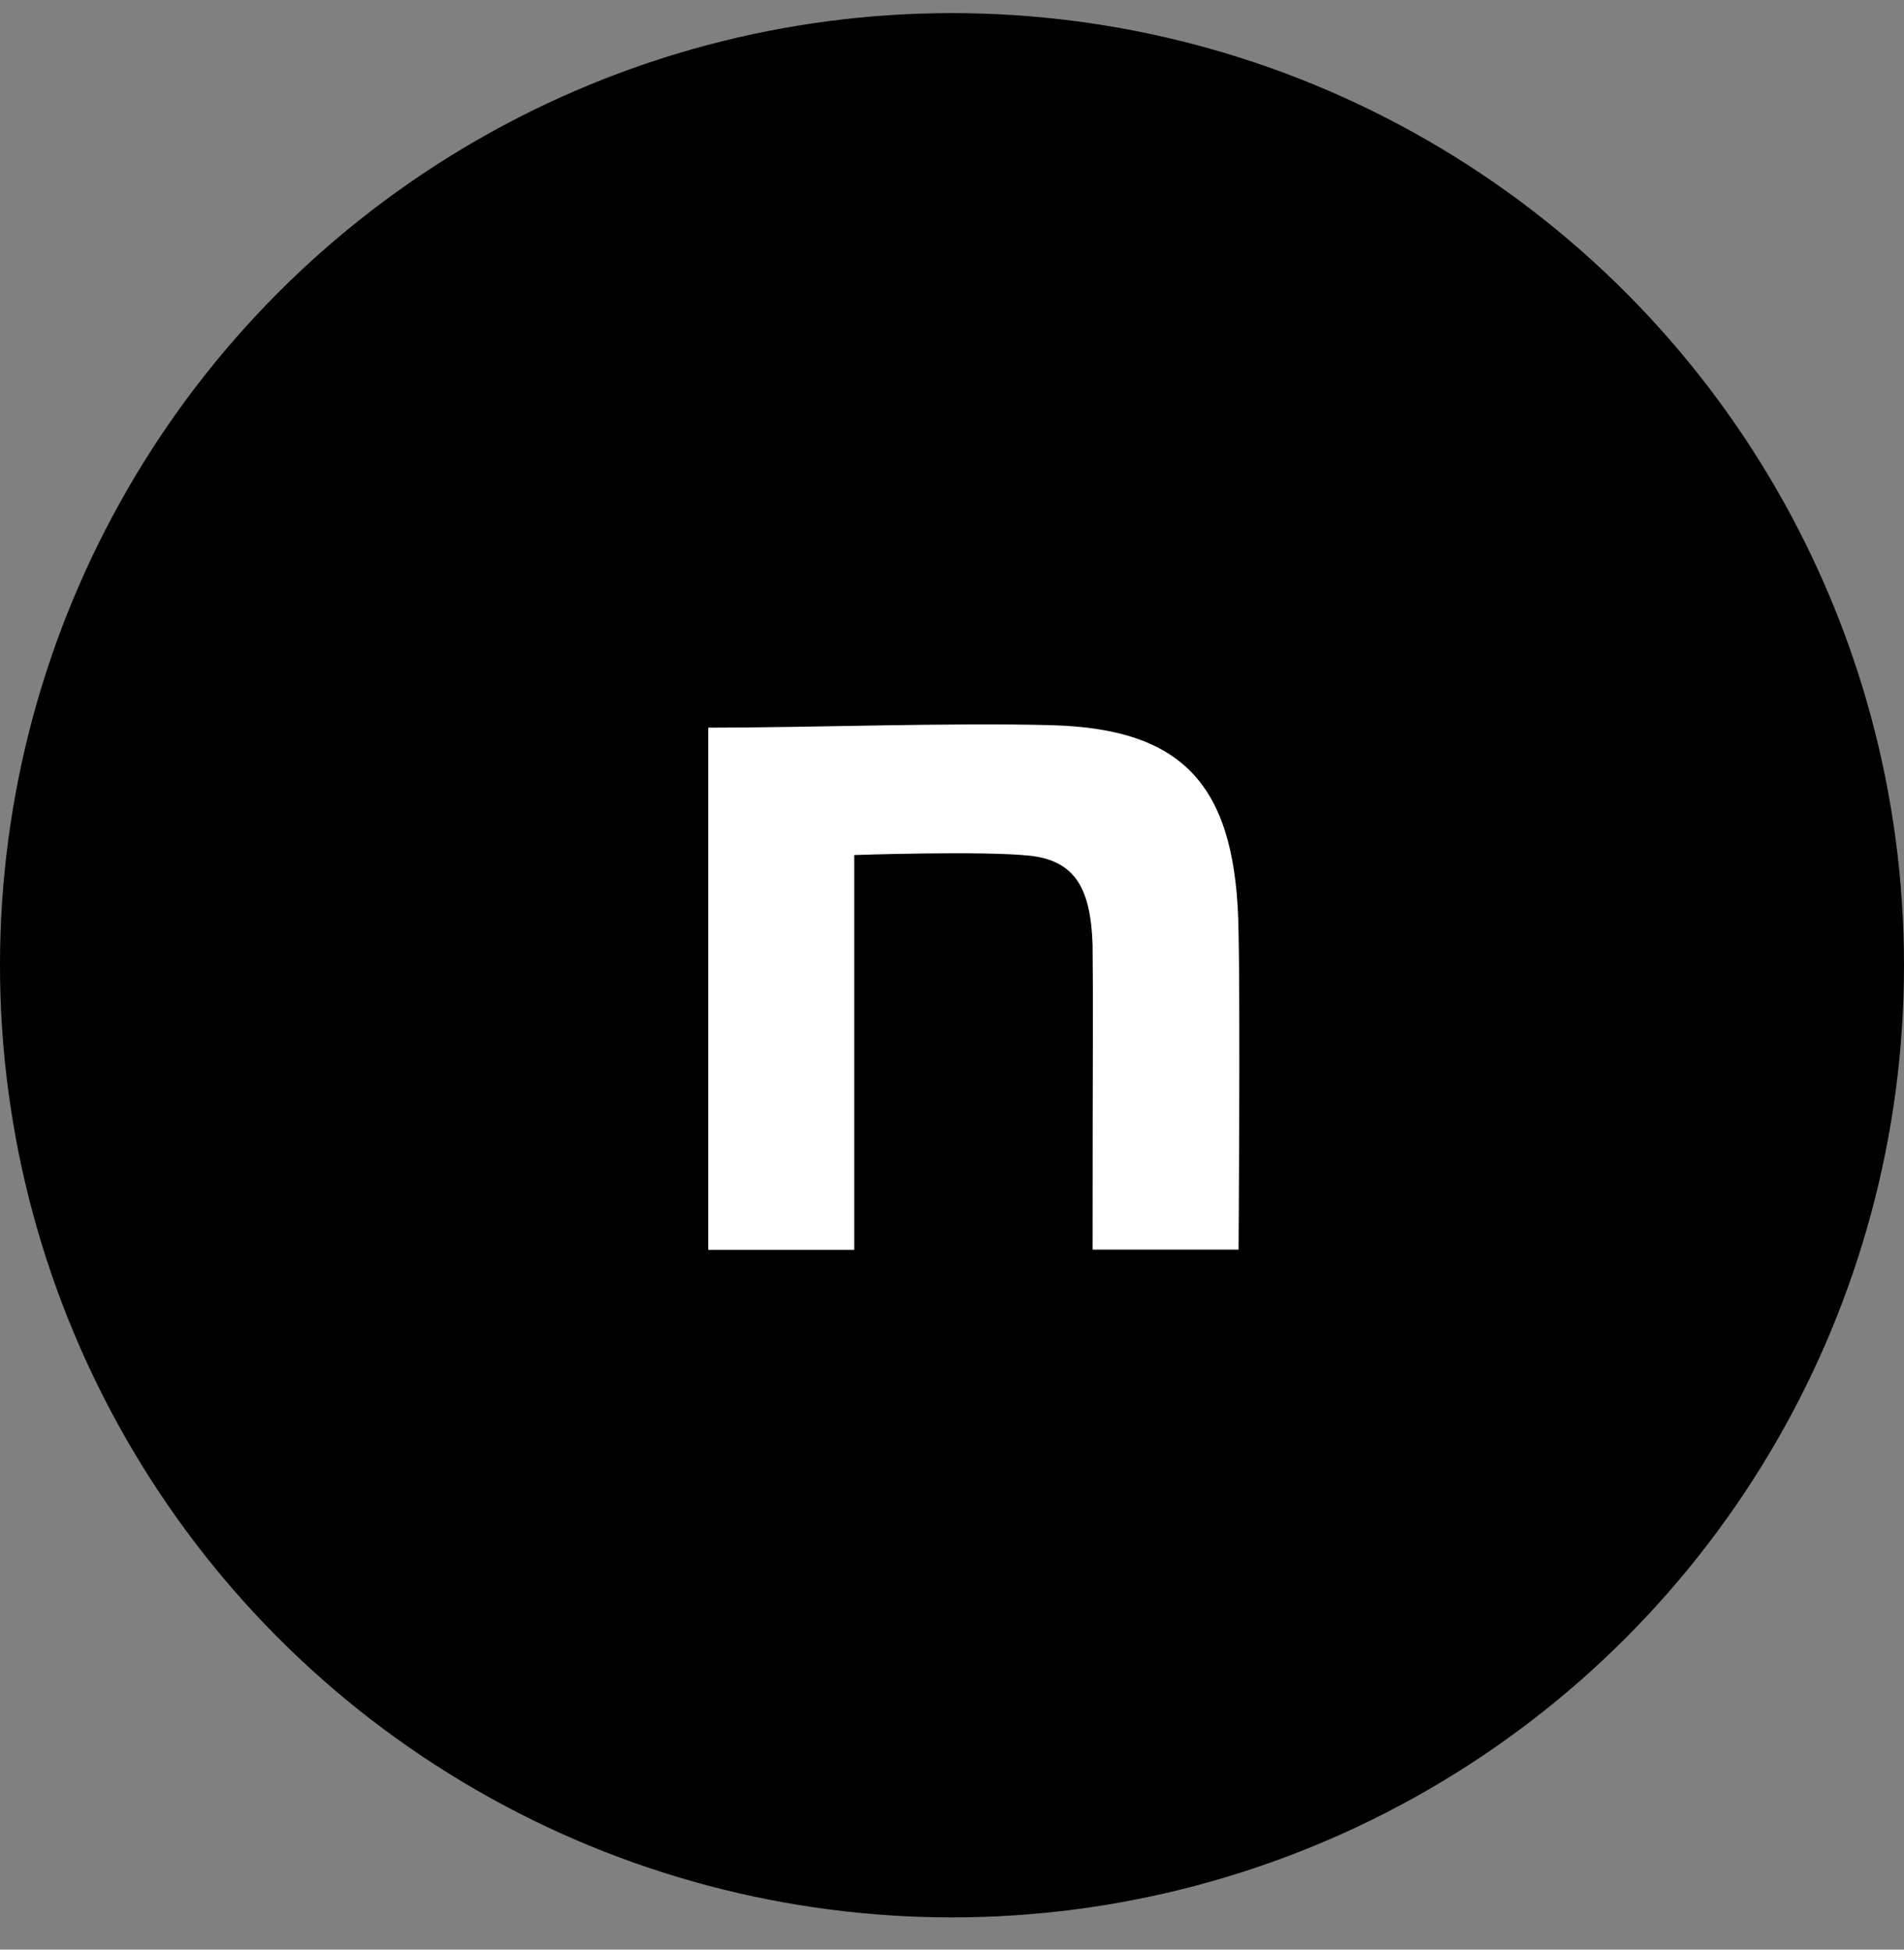
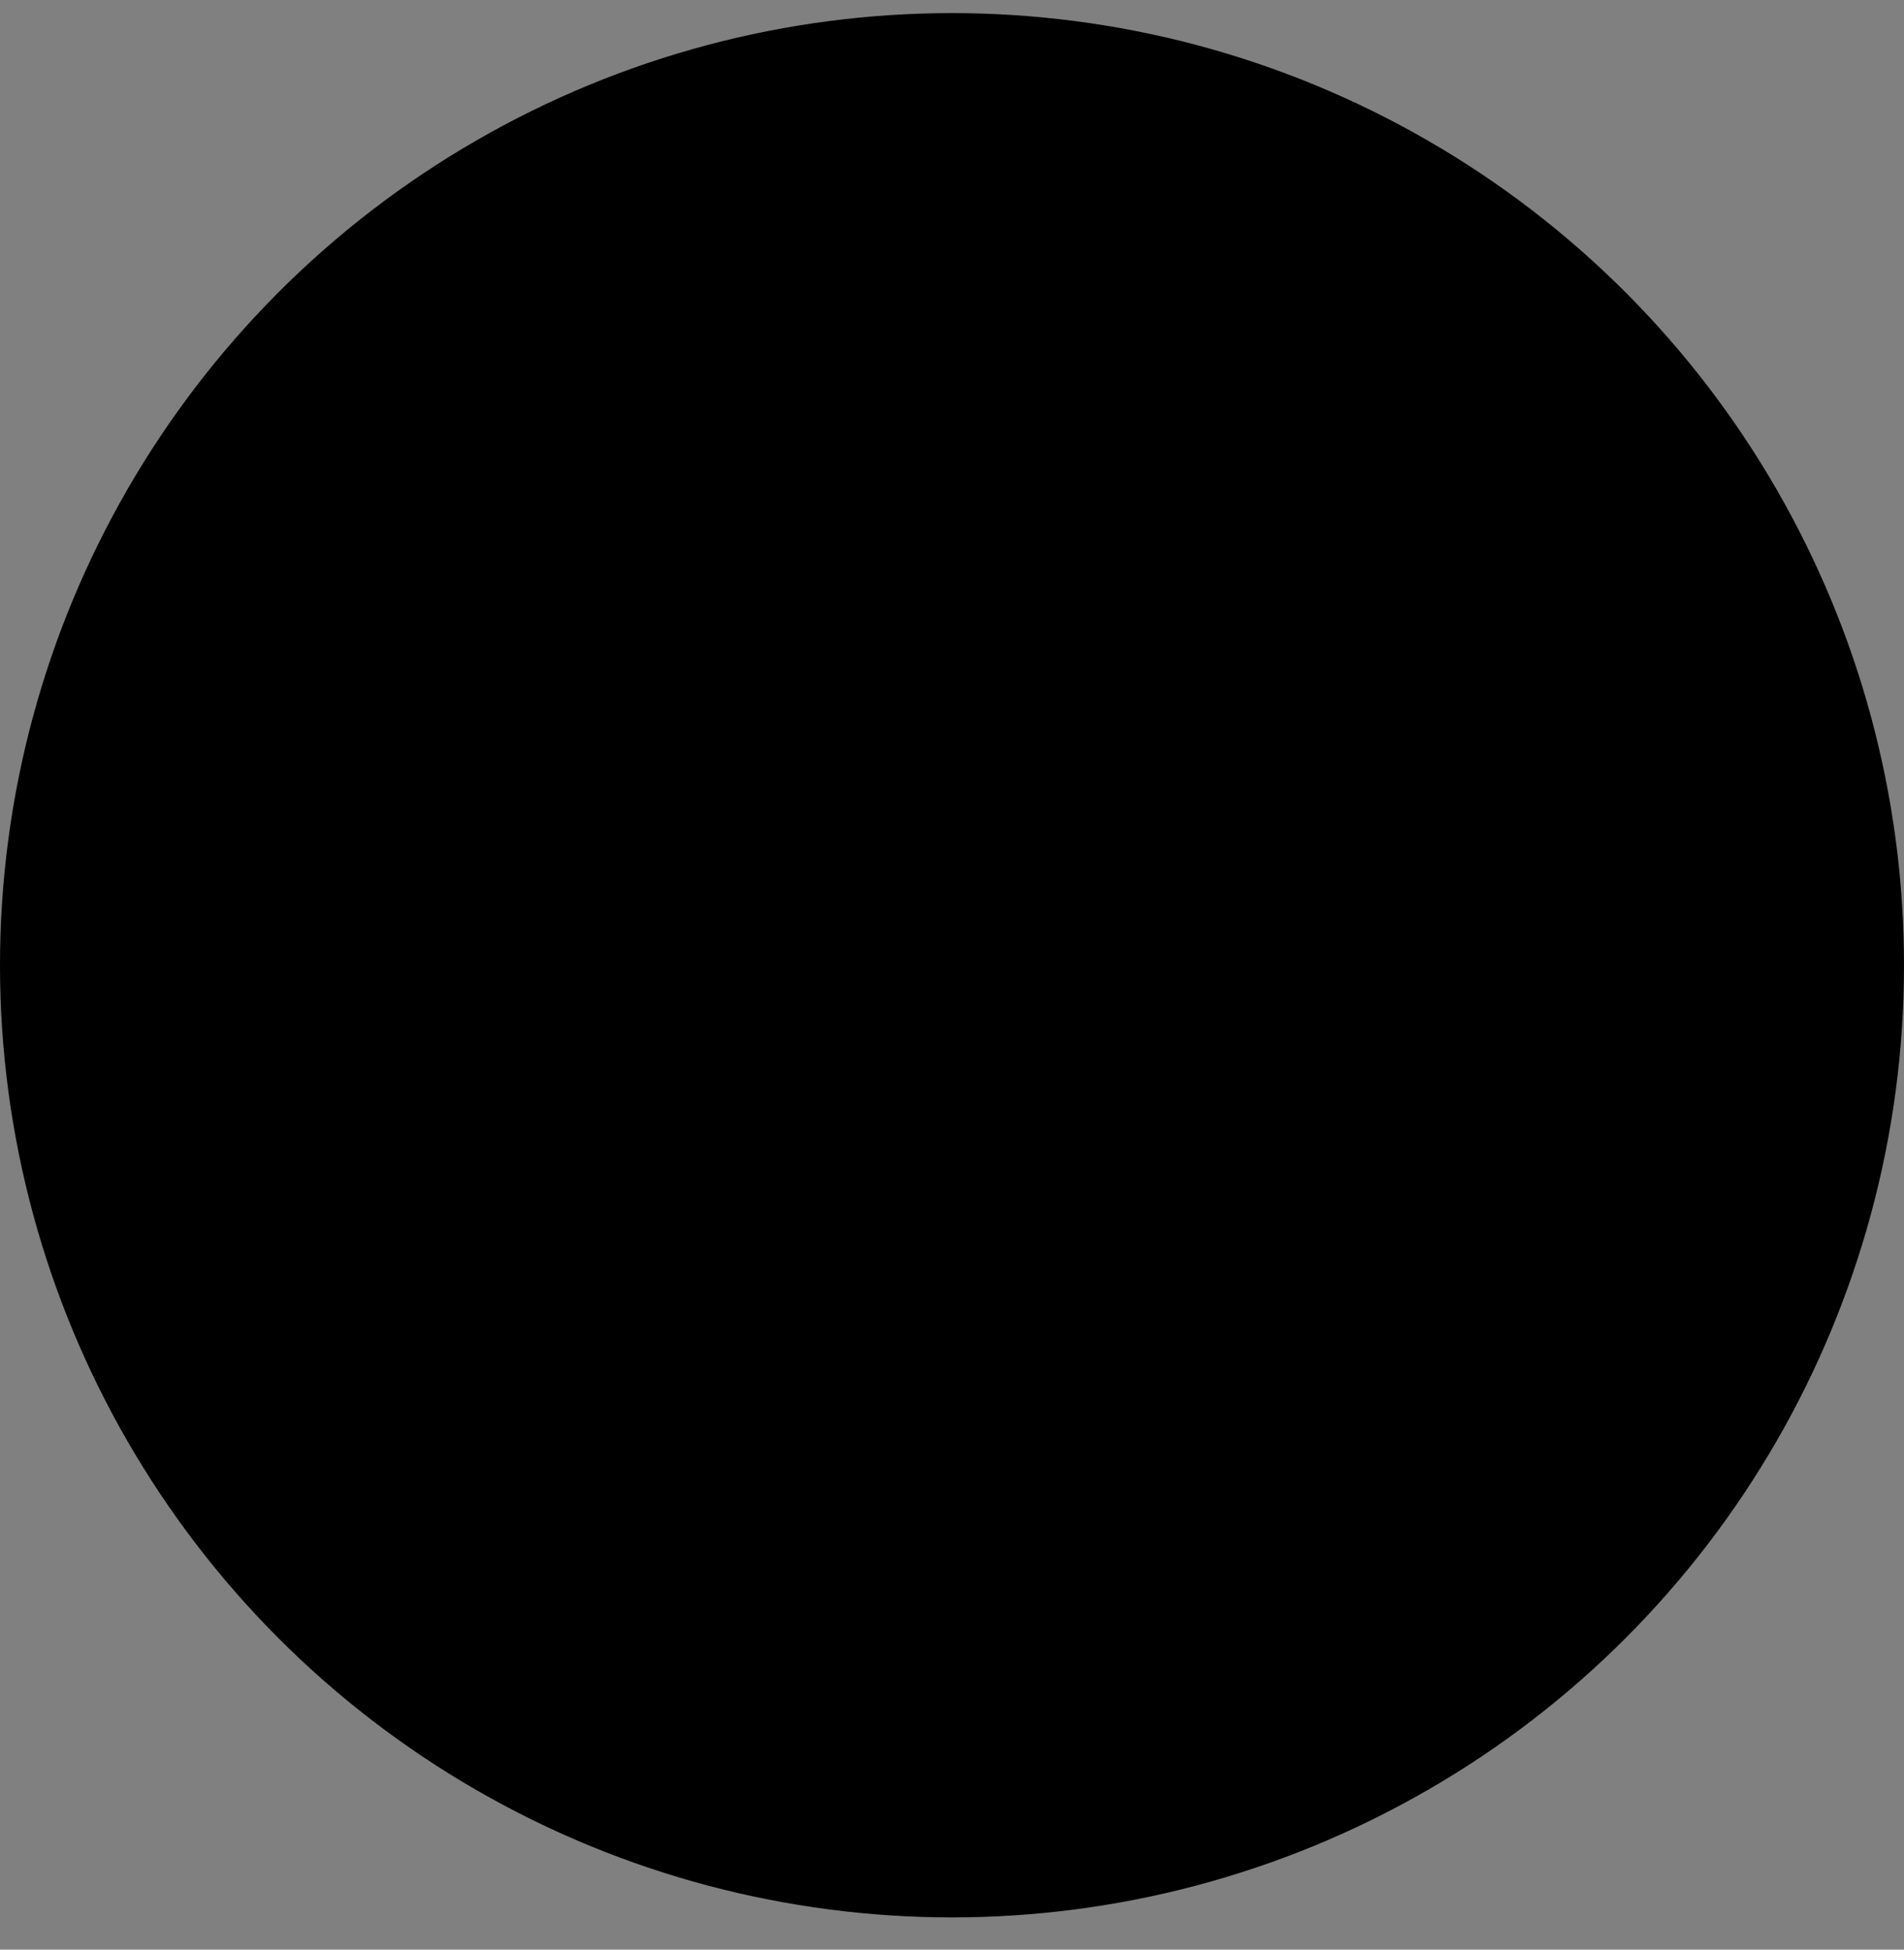
<svg xmlns="http://www.w3.org/2000/svg" width="42" height="43" fill="none">
  <rect width="100%" height="100%" fill="#808080" stroke="none" />
  <circle cx="21" cy="21.289" r="21" fill="#000" />
-   <path d="M15.623 16.049c2.256 0 5.345-.115 7.563-.055 2.974.077 4.097 1.375 4.135 4.573.039 1.813 0 6.994 0 6.994h-3.22c0-4.535.016-5.285 0-6.715-.038-1.26-.394-1.856-1.364-1.971-1.024-.115-3.894-.017-3.894-.017v8.708h-3.22V16.05z" fill="#fff" />
</svg>